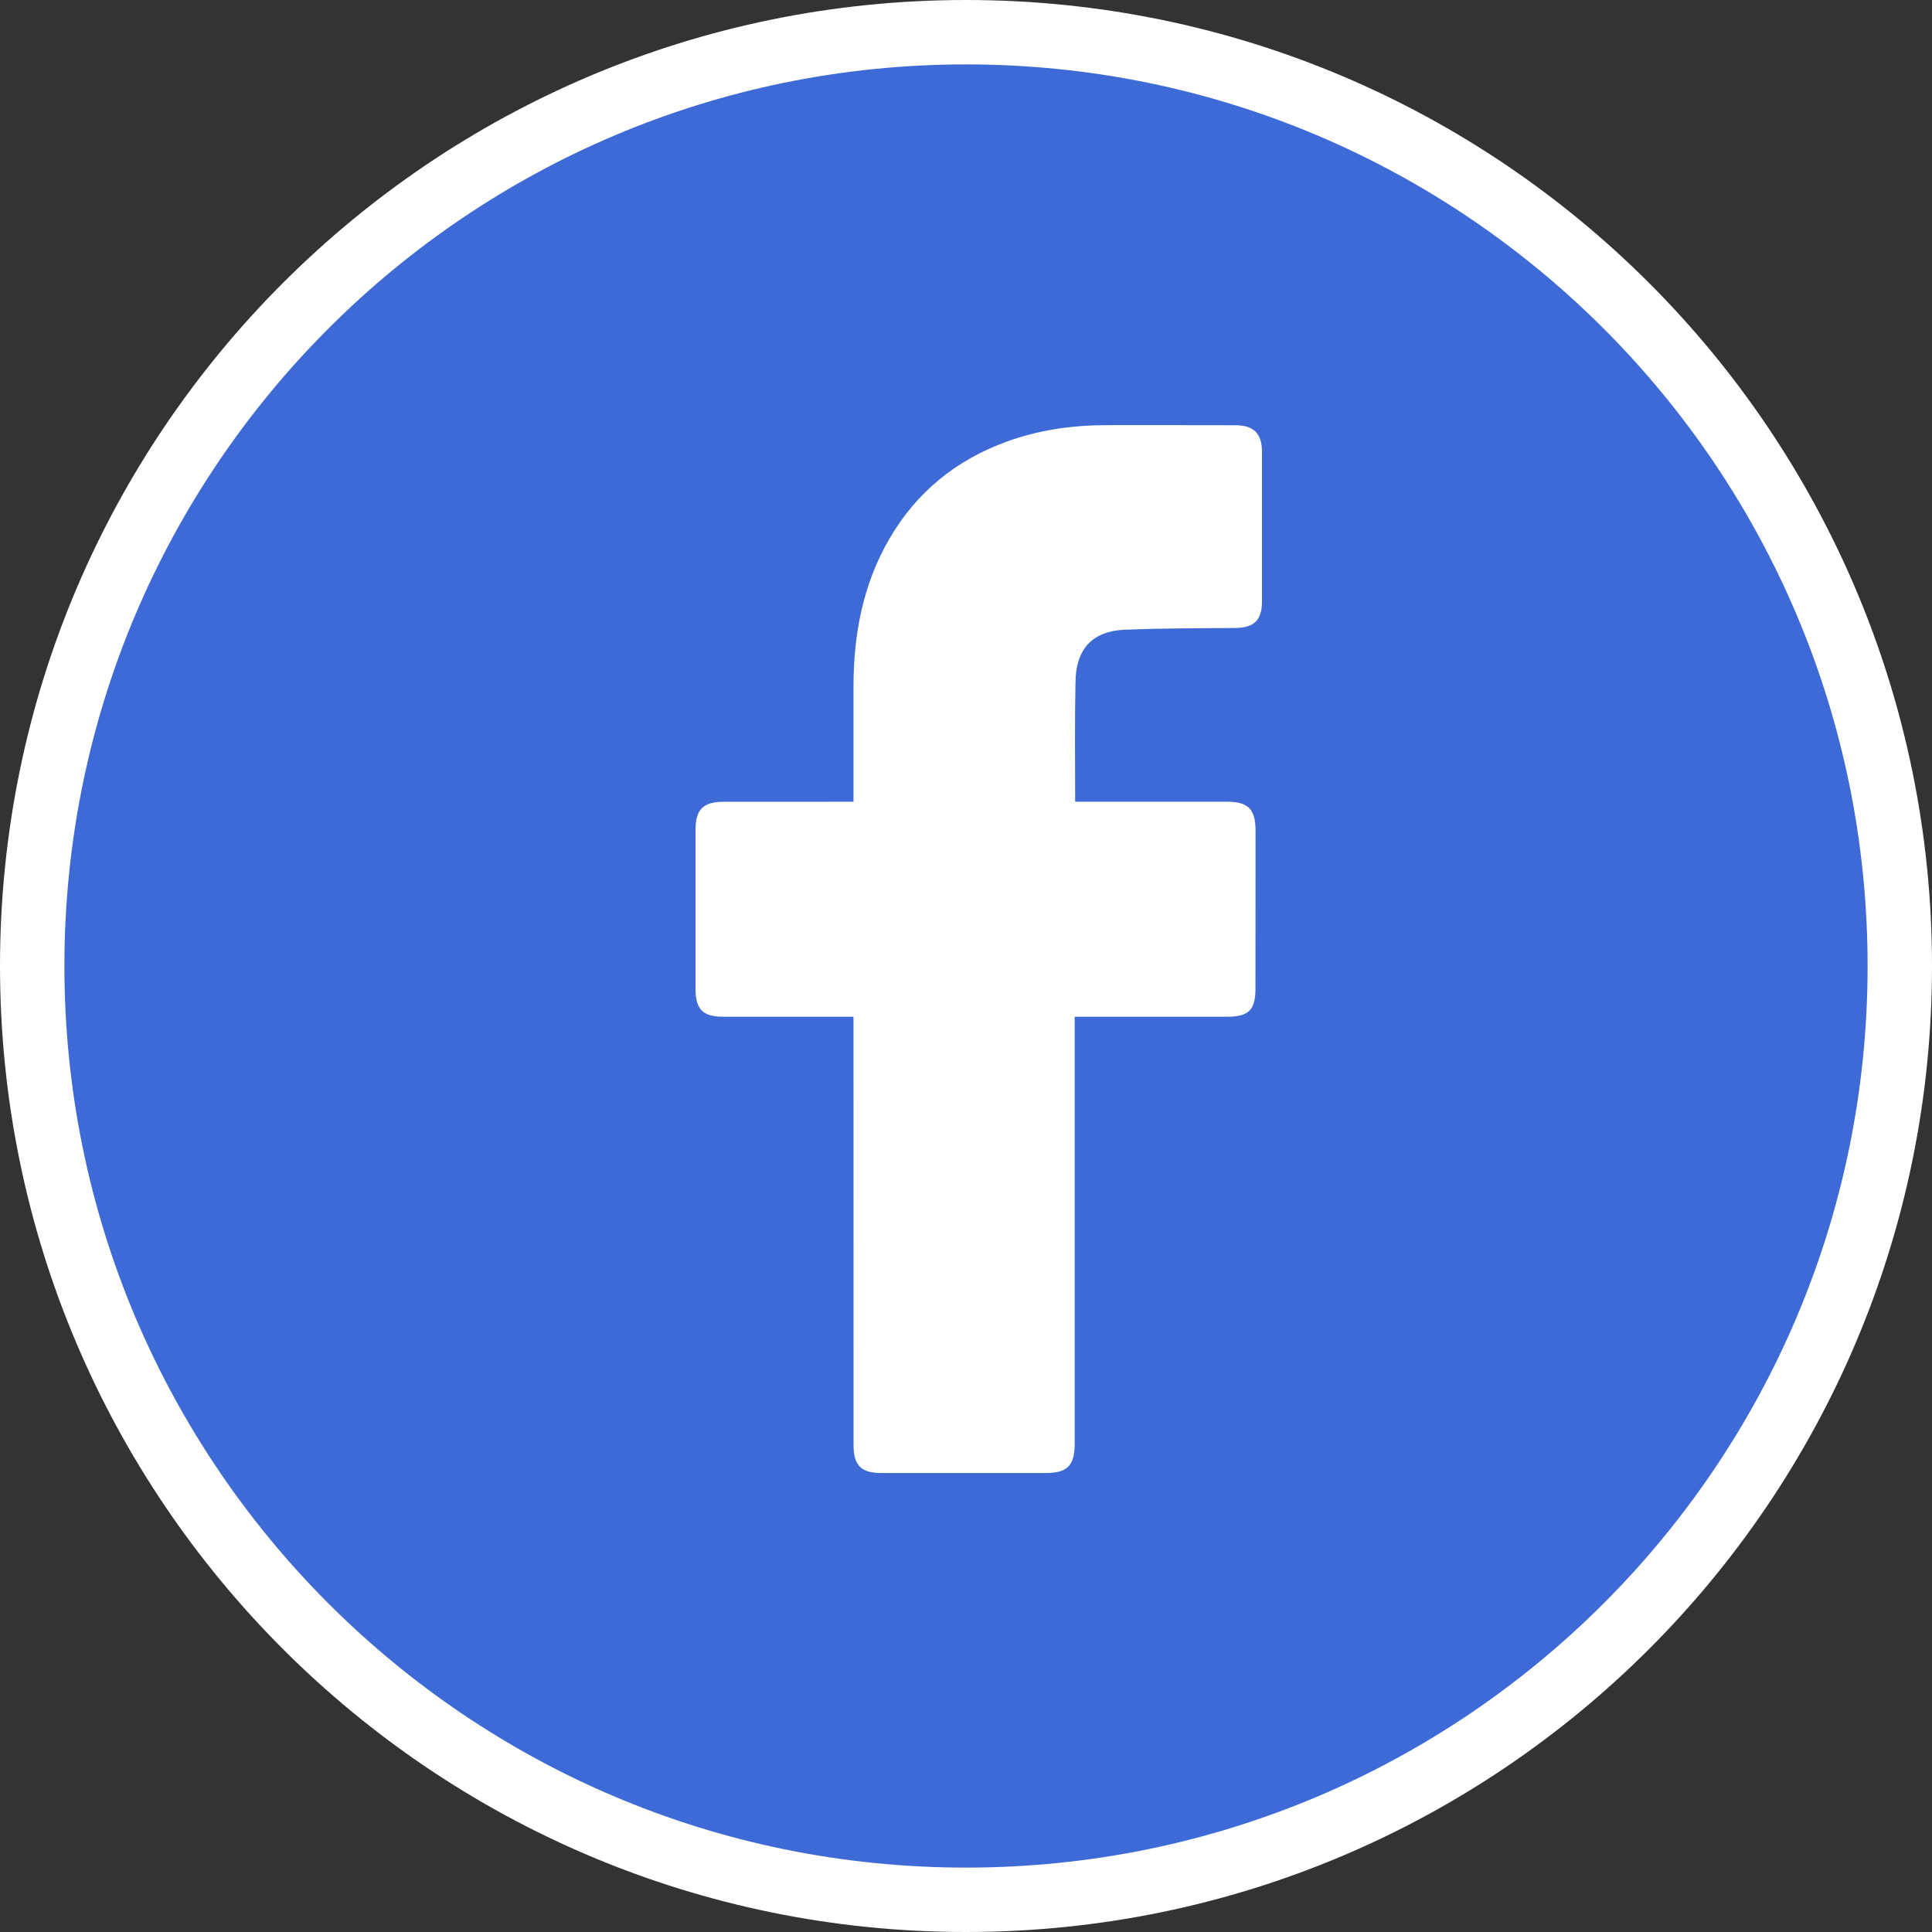
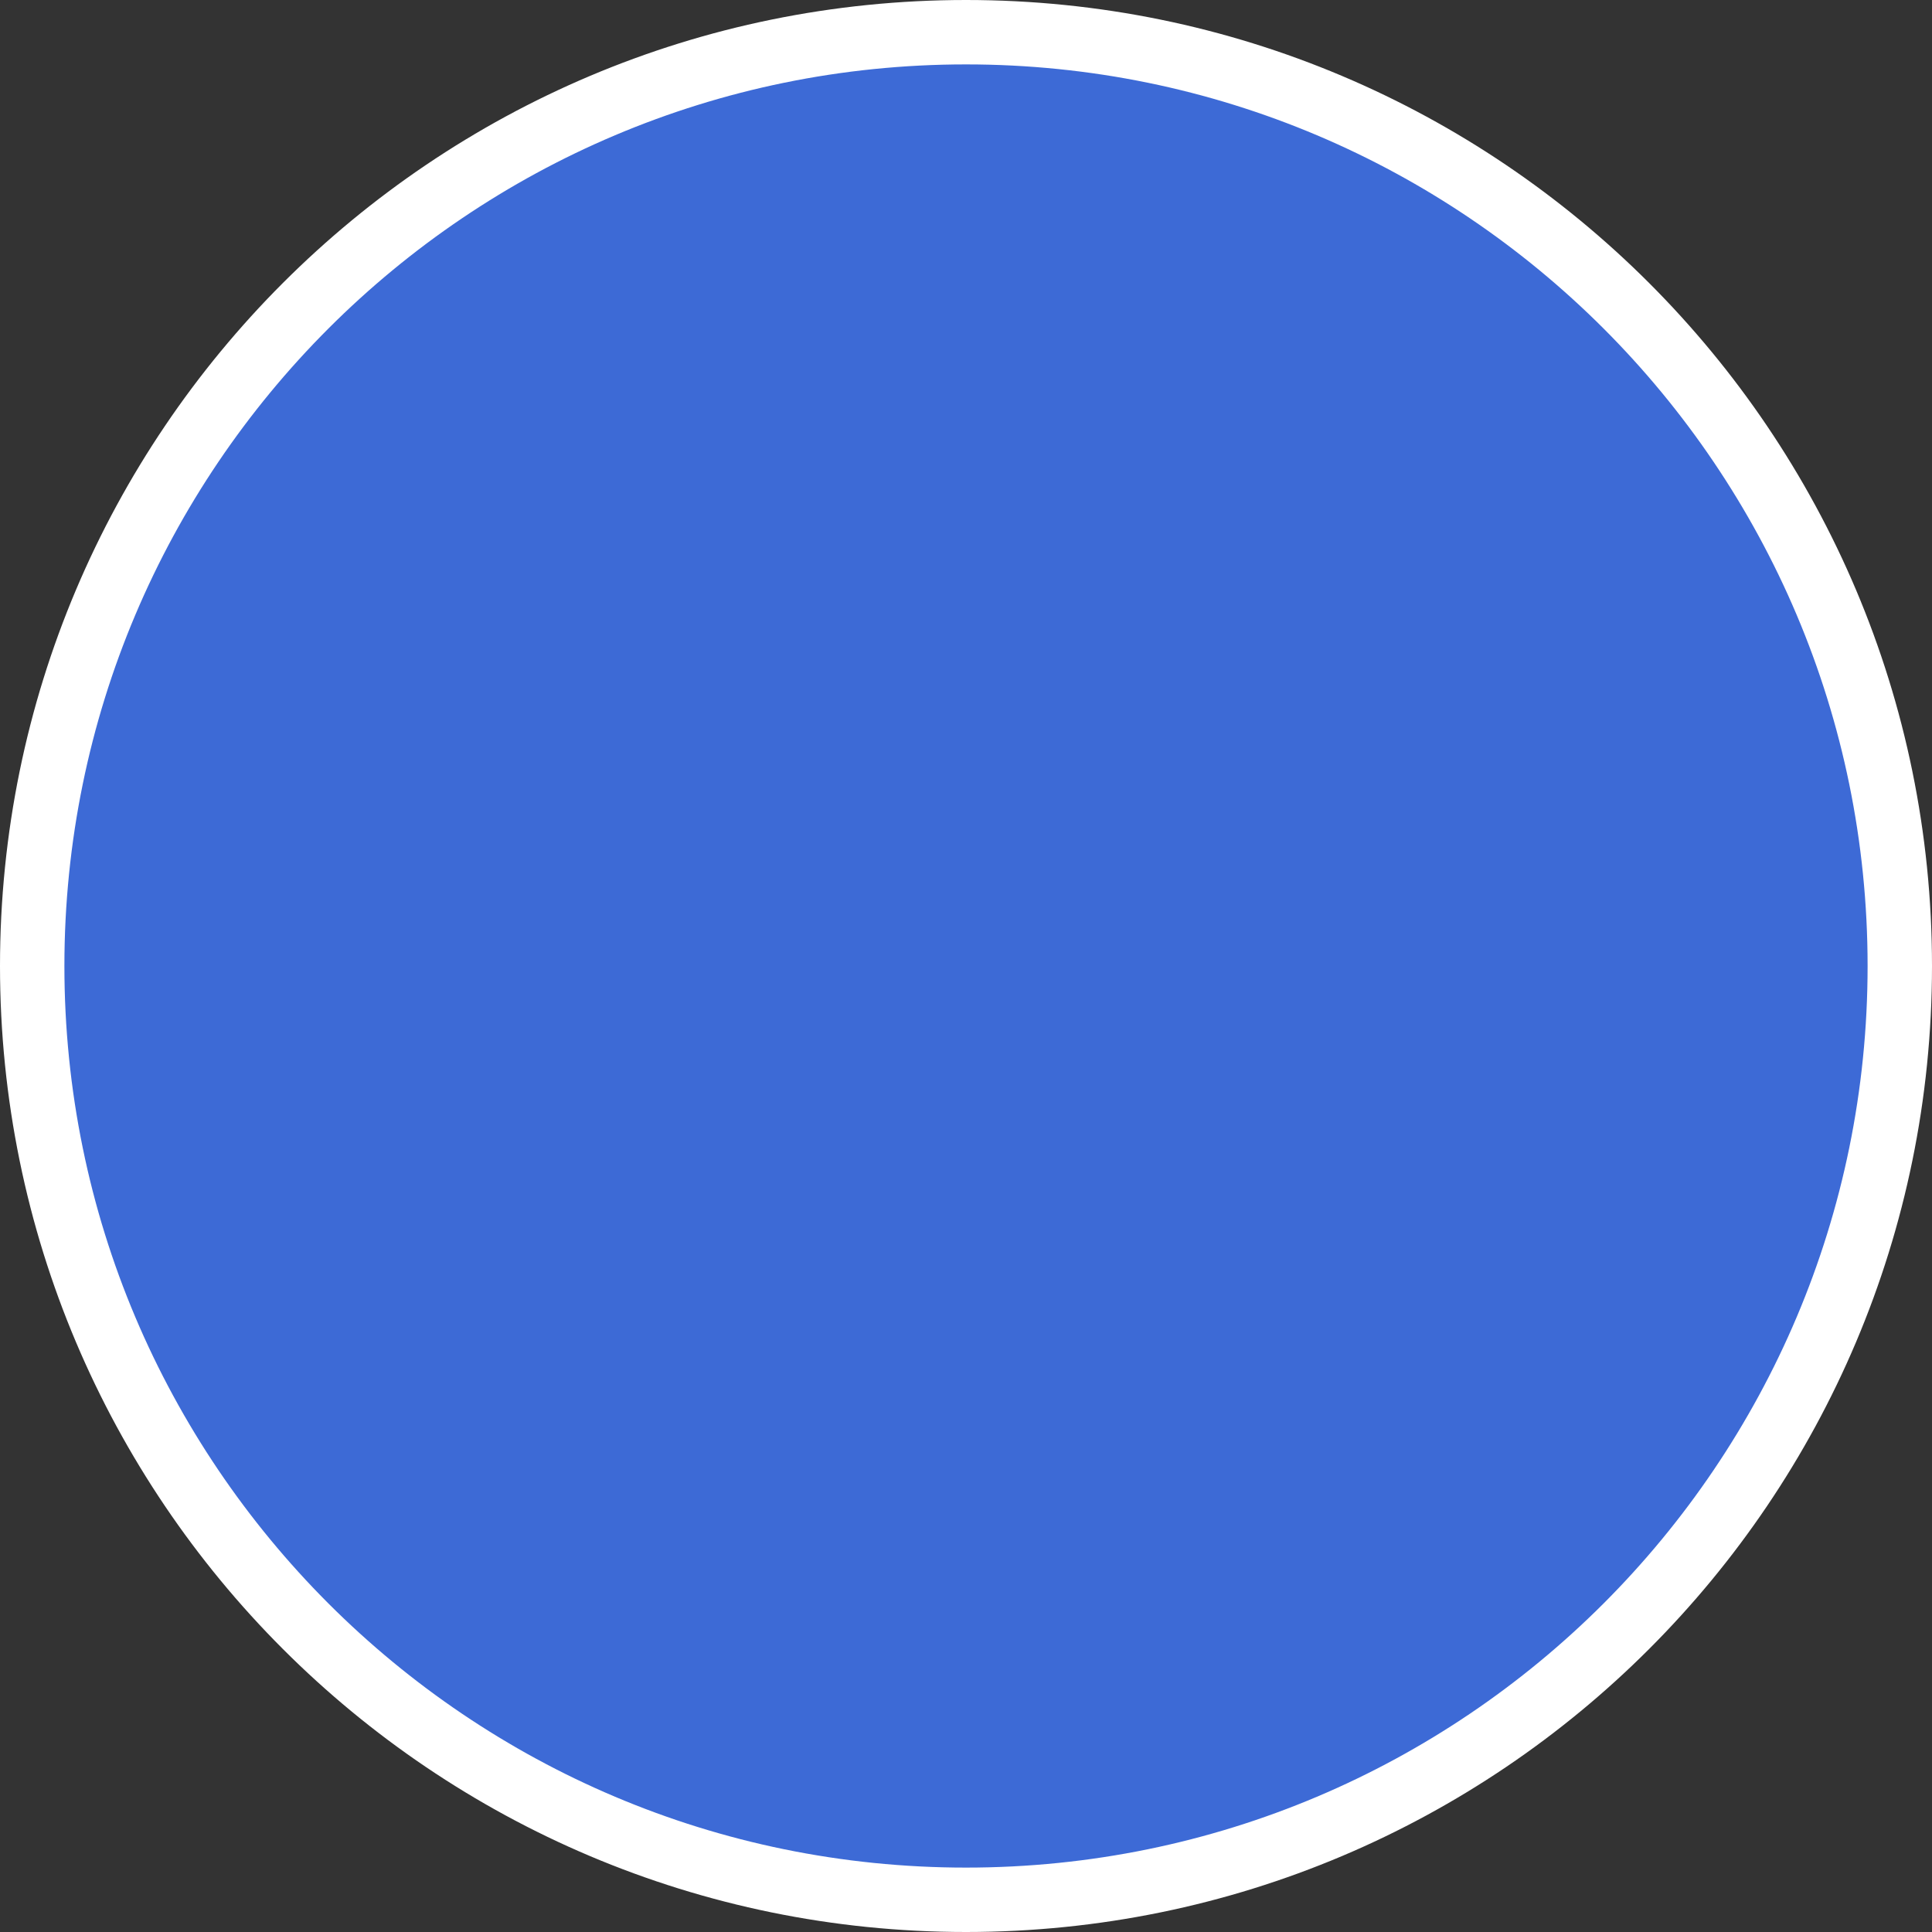
<svg xmlns="http://www.w3.org/2000/svg" width="30" height="30" viewBox="0 0 30 30" fill="none">
  <rect x="0" y="0" width="30" height="30" fill="#333333" stroke="none" />
  <path d="M15 0.5C23.008 0.5 29.5 6.992 29.5 15C29.5 23.008 23.008 29.5 15 29.5C6.992 29.5 0.5 23.008 0.5 15C0.5 6.992 6.992 0.5 15 0.5Z" fill="#3D6AD6" stroke="white" />
-   <path d="M13.253 15.788C13.19 15.788 11.85 15.789 11.232 15.788C10.914 15.788 10.8 15.674 10.8 15.354C10.8 14.531 10.8 13.709 10.8 12.886C10.8 12.57 10.92 12.45 11.234 12.45C11.852 12.449 13.185 12.449 13.253 12.449C13.253 12.393 13.253 11.206 13.253 10.659C13.254 9.851 13.398 9.077 13.809 8.369C14.229 7.644 14.841 7.147 15.625 6.86C16.127 6.676 16.648 6.602 17.181 6.602C17.848 6.601 18.515 6.602 19.182 6.603C19.468 6.604 19.596 6.73 19.596 7.019C19.597 7.792 19.597 8.566 19.596 9.339C19.596 9.631 19.474 9.748 19.181 9.751C18.634 9.757 18.087 9.754 17.541 9.776C16.99 9.776 16.7 10.045 16.7 10.616C16.687 11.219 16.695 11.824 16.695 12.449C16.746 12.449 18.315 12.449 19.049 12.449C19.382 12.449 19.496 12.564 19.496 12.899C19.496 13.717 19.496 14.535 19.495 15.353C19.495 15.683 19.388 15.788 19.053 15.788C18.319 15.789 16.756 15.788 16.688 15.788V22.408C16.688 22.761 16.577 22.873 16.229 22.873C15.38 22.873 14.53 22.874 13.681 22.873C13.374 22.873 13.254 22.754 13.254 22.446C13.253 20.29 13.253 15.864 13.253 15.788Z" fill="white" />
</svg>